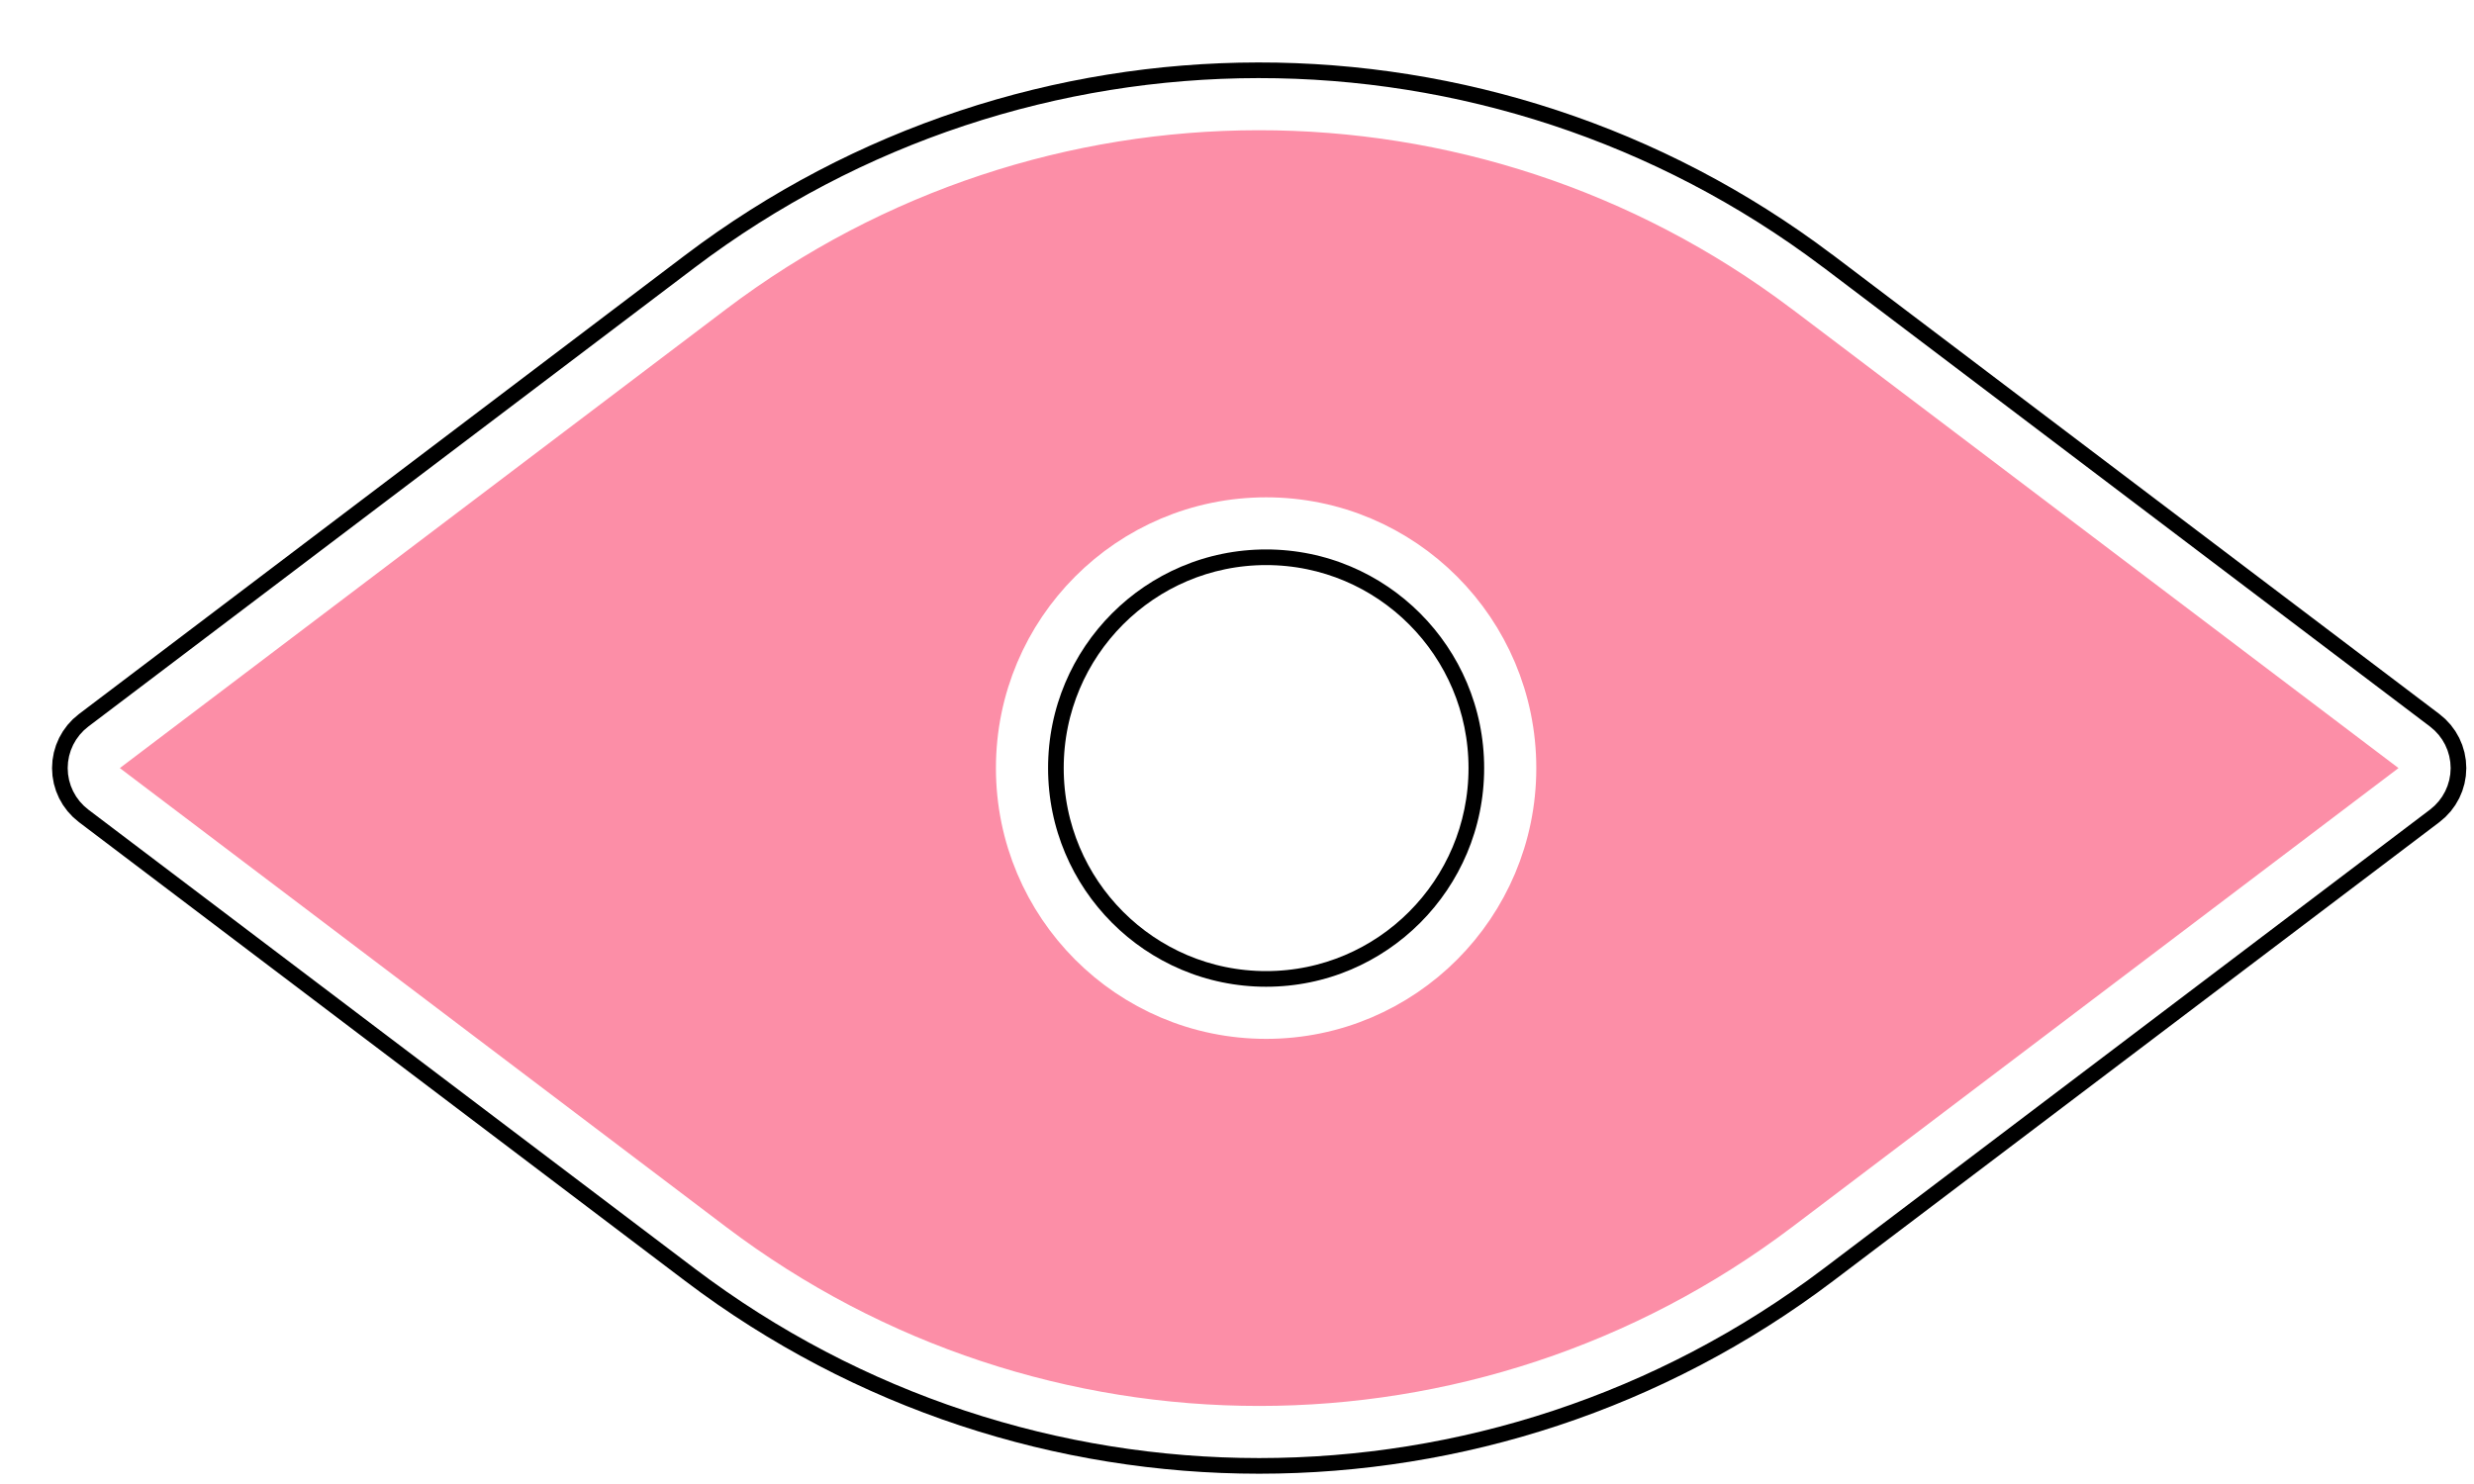
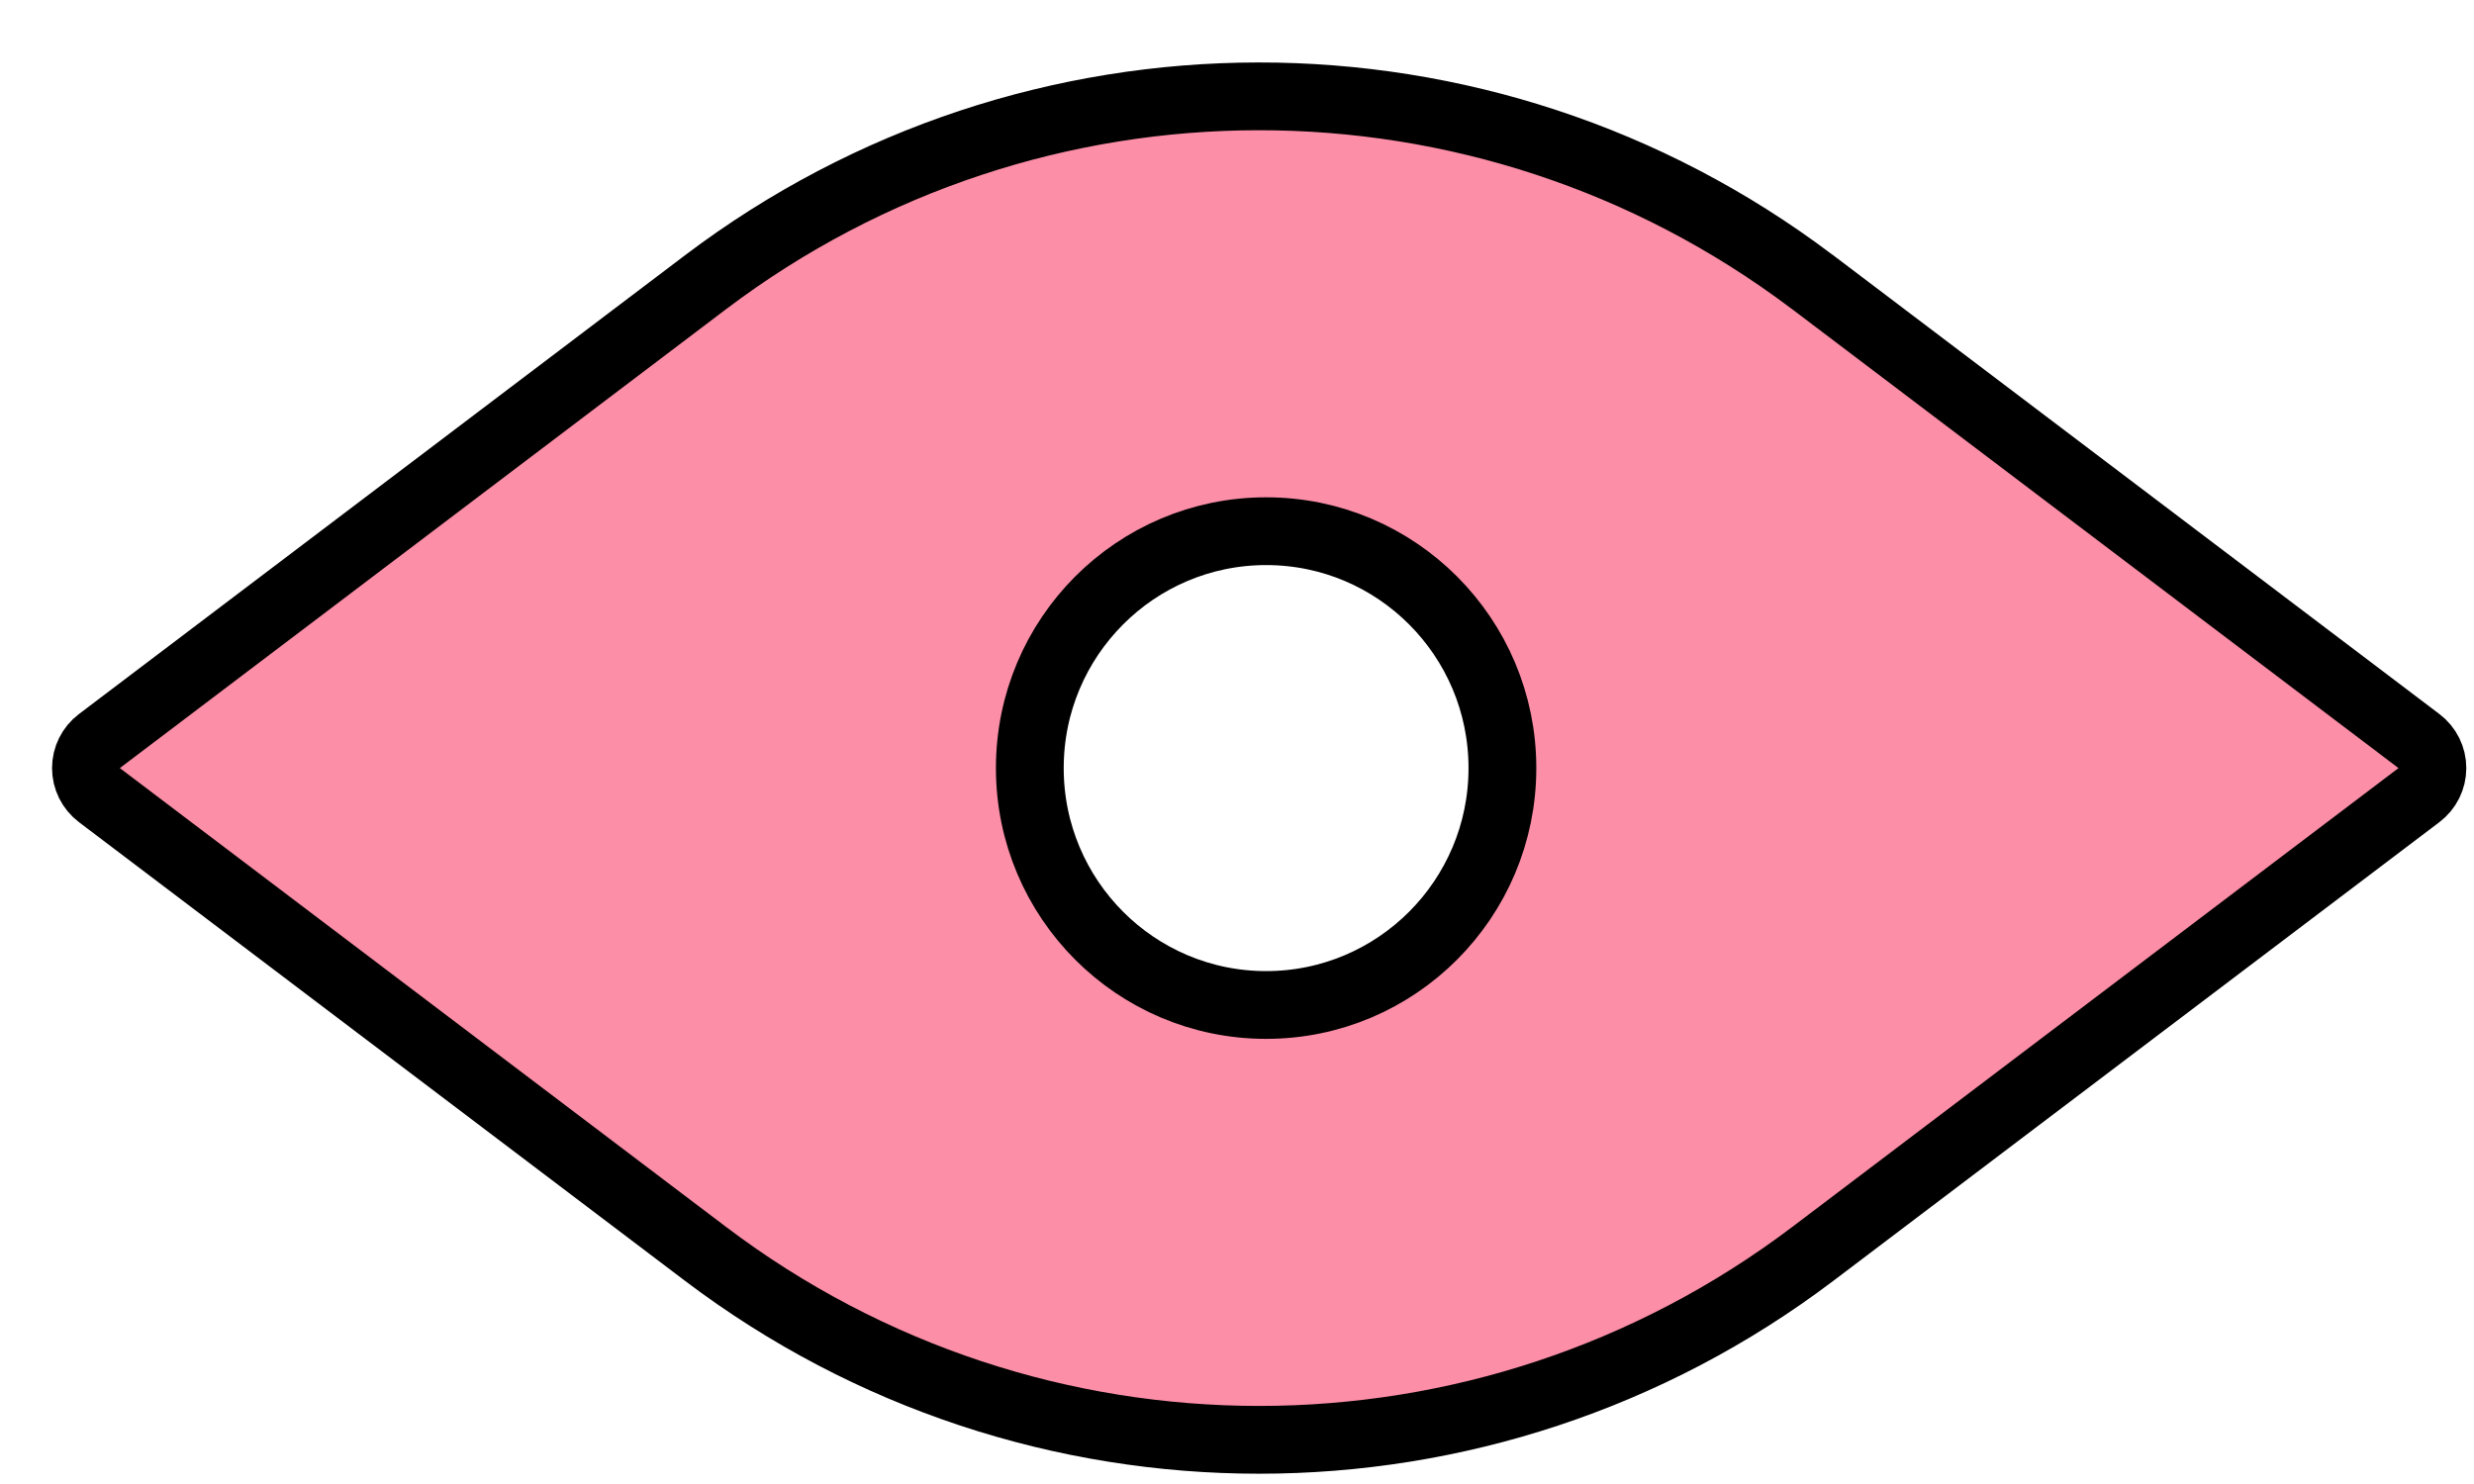
<svg xmlns="http://www.w3.org/2000/svg" width="190" height="114" viewBox="0 0 190 114" fill="none">
  <g filter="url(#filter0_d_2126_156001)">
    <path d="M50.979 17.679L50.978 17.679L4.429 52.925C3.779 53.417 3.397 54.185 3.397 55C3.397 55.815 3.779 56.583 4.429 57.075L50.986 92.321C76.14 111.364 110.853 111.363 136.014 92.321L136.014 92.321L182.571 57.075C183.221 56.583 183.603 55.815 183.603 55C183.603 54.185 183.221 53.417 182.571 52.925L136.014 17.679C135.972 17.647 135.929 17.616 135.885 17.587C110.741 -1.363 76.099 -1.333 50.979 17.679ZM94.033 73.198C84.017 73.198 75.886 65.056 75.886 55C75.886 44.944 84.017 36.802 94.033 36.802C104.049 36.802 112.18 44.944 112.18 55C112.18 65.056 104.049 73.198 94.033 73.198Z" fill="#FC8EA7" stroke="black" stroke-width="5.206" stroke-linejoin="round" />
-     <path d="M51.341 18.158L51.341 18.158L4.791 53.404C4.292 53.782 3.998 54.373 3.998 55C3.998 55.627 4.292 56.218 4.792 56.596L51.349 91.842C76.288 110.722 110.704 110.722 135.651 91.842L135.651 91.842L182.208 56.596C182.708 56.218 183.002 55.627 183.002 55C183.002 54.373 182.708 53.782 182.208 53.404L135.651 18.158C135.615 18.13 135.577 18.103 135.538 18.078C110.607 -0.722 76.253 -0.695 51.341 18.158ZM94.033 73.799C83.683 73.799 75.285 65.387 75.285 55C75.285 44.613 83.683 36.202 94.033 36.202C104.382 36.202 112.78 44.613 112.78 55C112.78 65.387 104.382 73.799 94.033 73.799Z" fill="#FC8EA7" stroke="white" stroke-width="4.004" stroke-linejoin="round" />
  </g>
  <defs>
    <filter id="filter0_d_2126_156001" x="0.794" y="0.793" width="188.615" height="112.418" filterUnits="userSpaceOnUse" color-interpolation-filters="sRGB">
      <feFlood flood-opacity="0" result="BackgroundImageFix" />
      <feColorMatrix in="SourceAlpha" type="matrix" values="0 0 0 0 0 0 0 0 0 0 0 0 0 0 0 0 0 0 127 0" result="hardAlpha" />
      <feOffset dx="3.203" dy="4.004" />
      <feComposite in2="hardAlpha" operator="out" />
      <feColorMatrix type="matrix" values="0 0 0 0 0 0 0 0 0 0 0 0 0 0 0 0 0 0 1 0" />
      <feBlend mode="normal" in2="BackgroundImageFix" result="effect1_dropShadow_2126_156001" />
      <feBlend mode="normal" in="SourceGraphic" in2="effect1_dropShadow_2126_156001" result="shape" />
    </filter>
  </defs>
</svg>